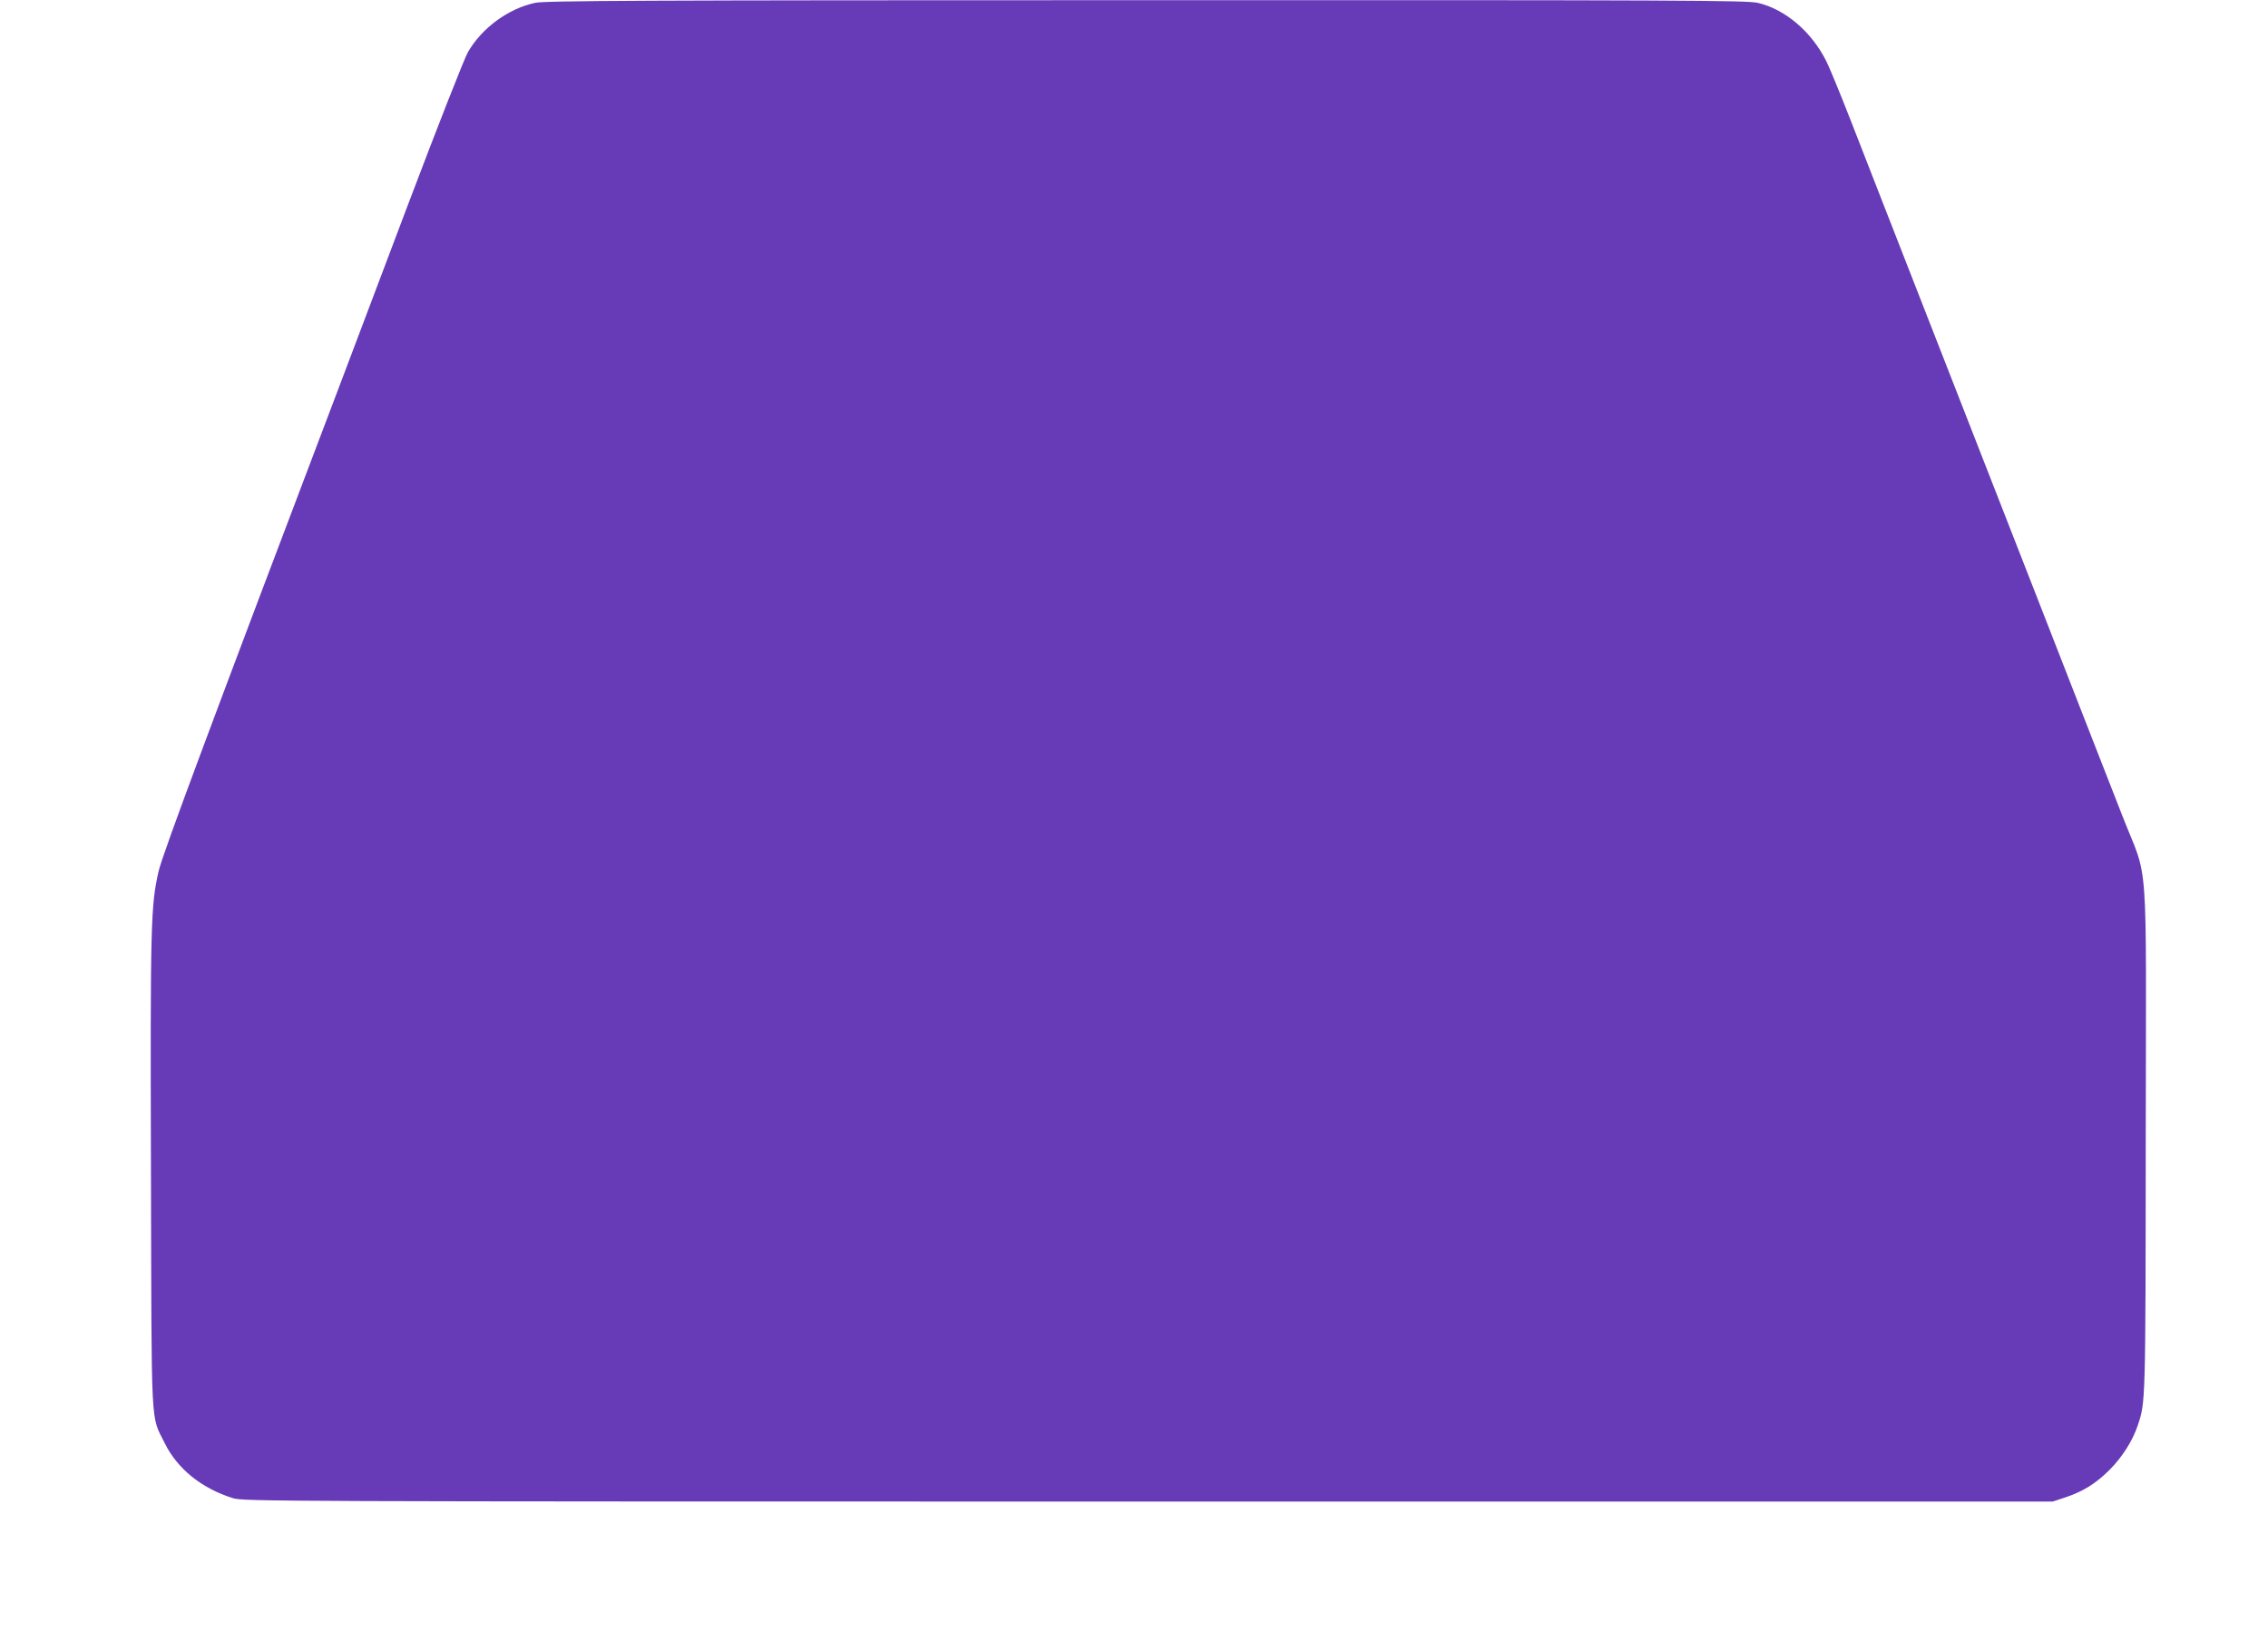
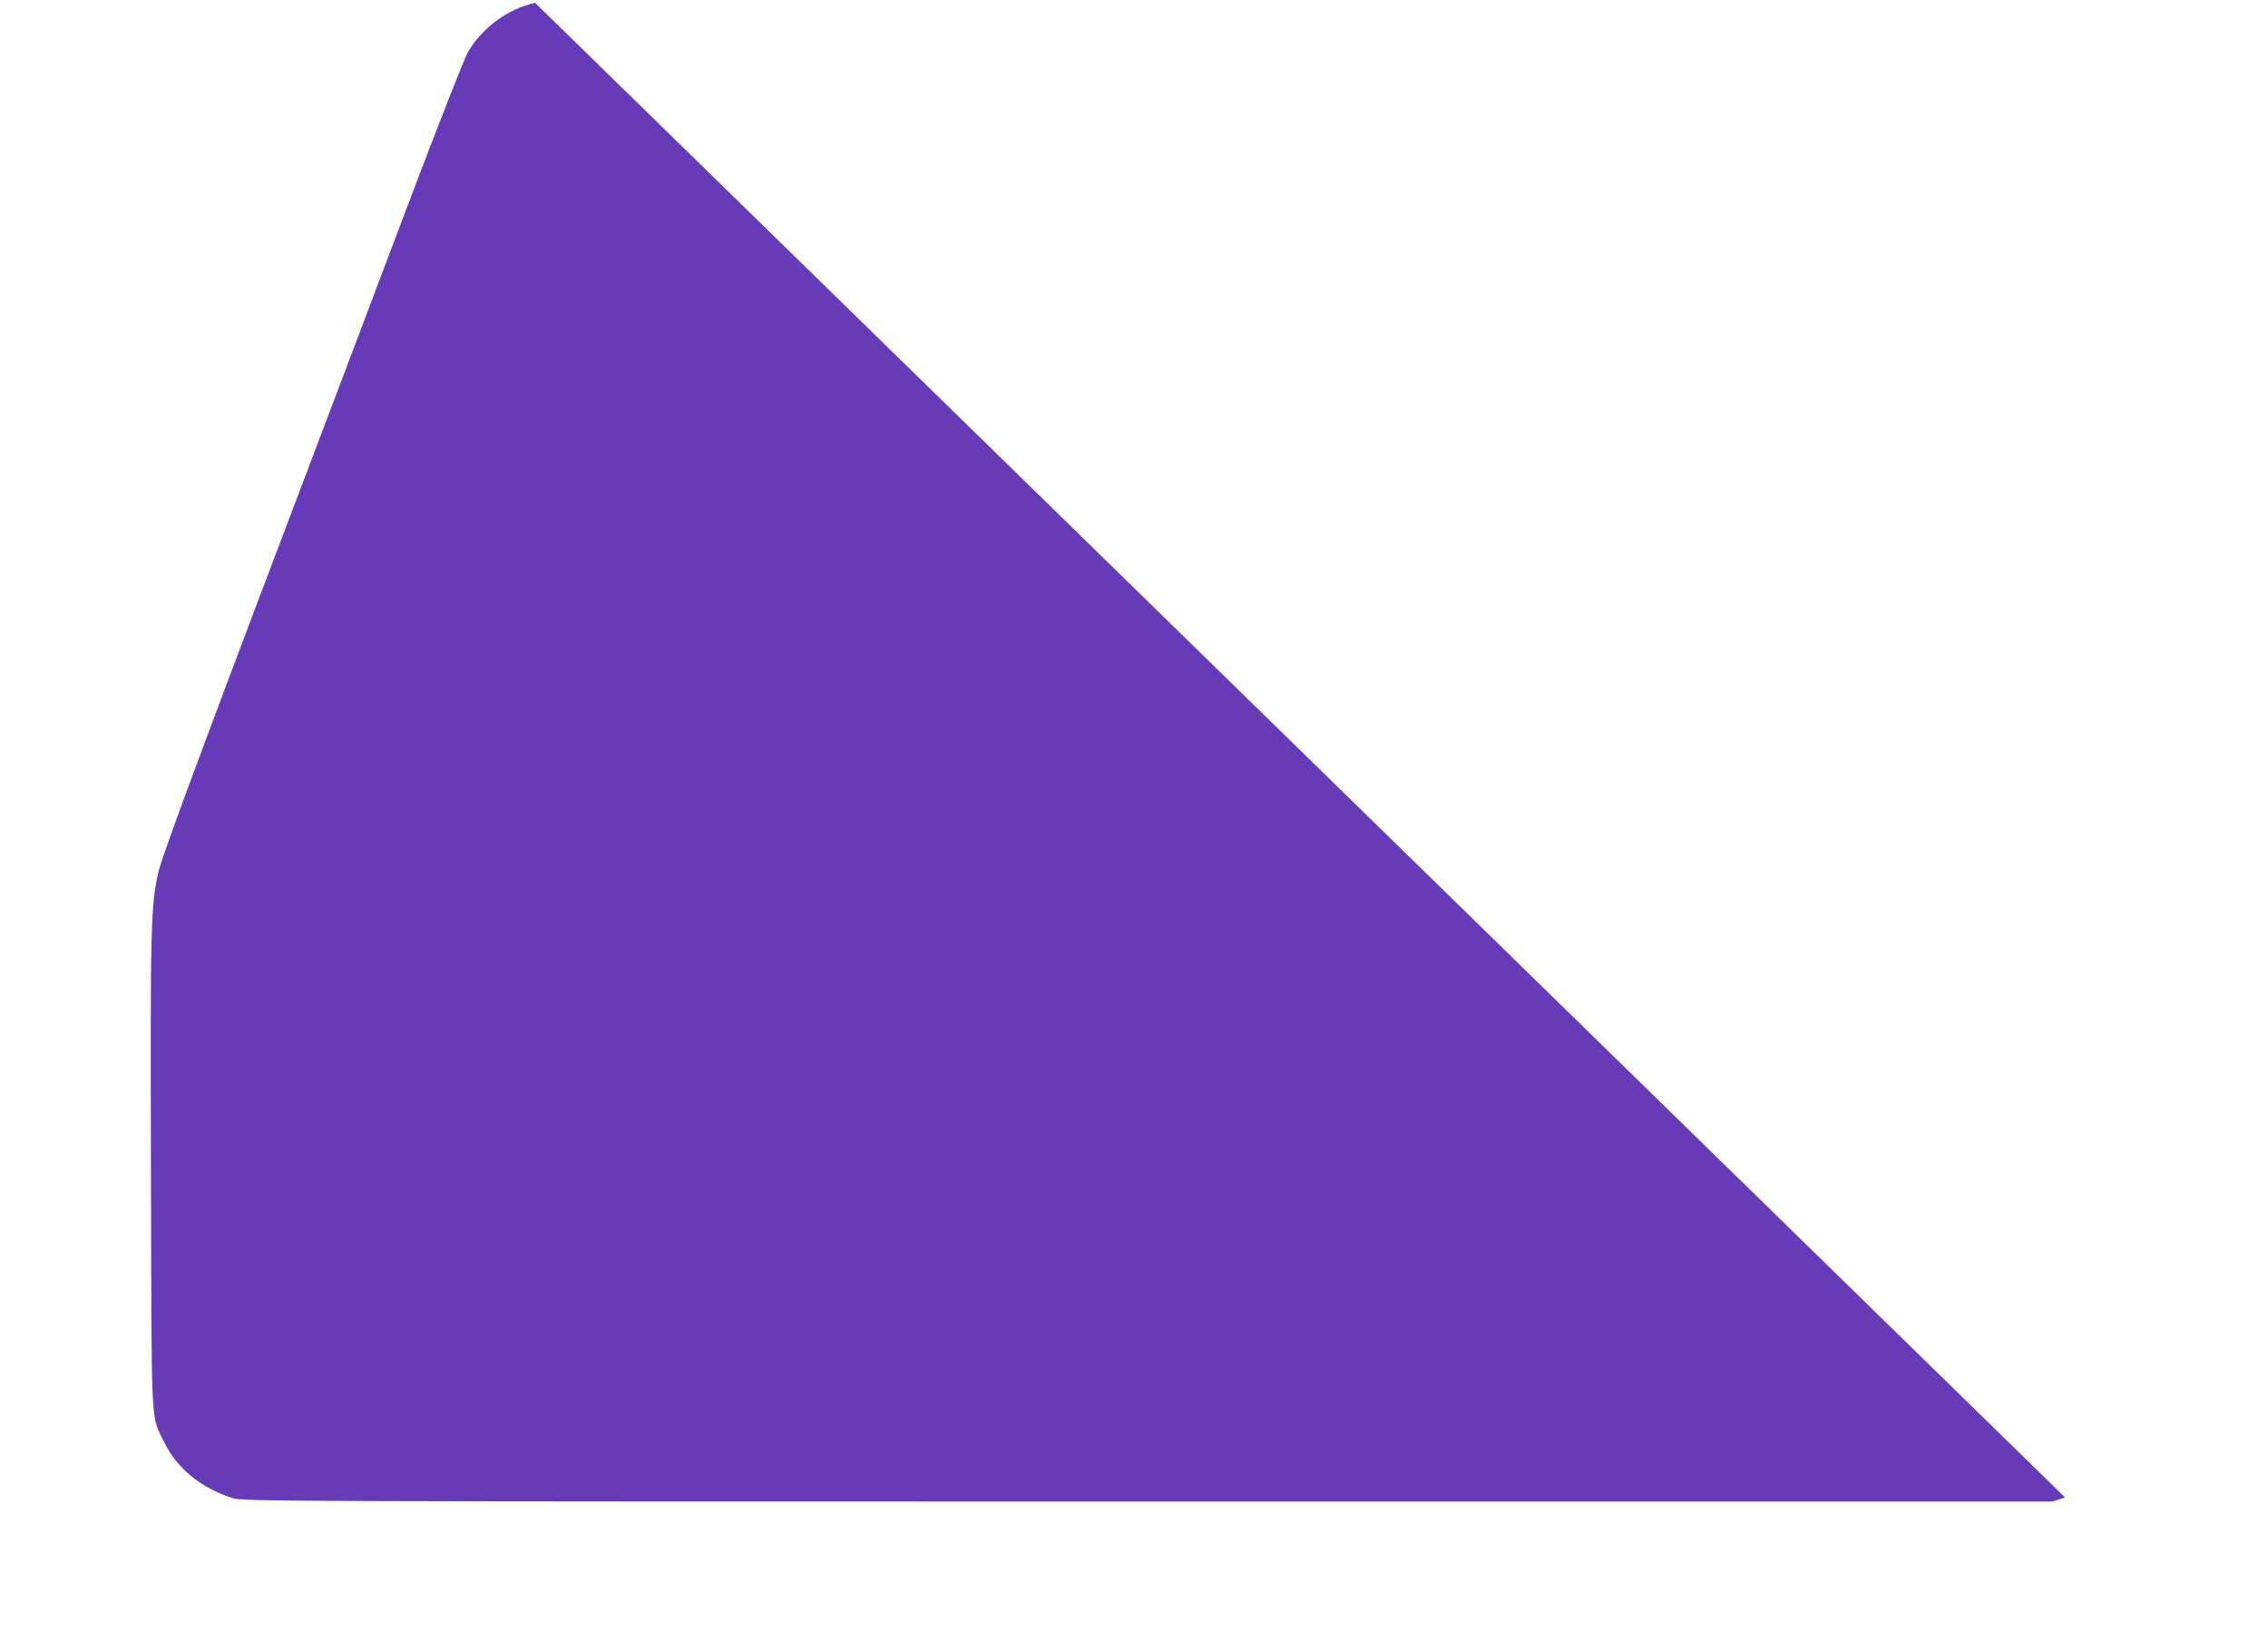
<svg xmlns="http://www.w3.org/2000/svg" version="1.0" width="1280pt" height="926pt" viewBox="0 0 1280 926" preserveAspectRatio="xMidYMid meet">
  <g transform="translate(0,926) scale(0.1,-0.1)" fill="#673ab7" stroke="none">
-     <path d="M3020 9244 c-150 -32 -300 -141 -379 -278 -19 -32 -171 -419 -338 -860 -166 -440 -332 -877 -367 -971 -735 -1936 -1021 -2702 -1041 -2793 -44 -194 -47 -286 -43 -1697 4 -1490 -3 -1366 78 -1531 71 -144 208 -255 385 -310 58 -18 212 -19 5165 -19 l5105 0 70 23 c103 35 171 77 251 156 72 73 129 162 159 251 44 132 44 117 45 1626 2 1662 18 1430 -131 1812 -50 128 -126 322 -169 432 -43 110 -191 489 -329 843 -390 997 -744 1905 -841 2152 -48 124 -136 349 -195 500 -59 151 -121 302 -138 335 -83 166 -232 293 -387 329 -58 14 -444 16 -3450 15 -2863 0 -3395 -3 -3450 -15z" />
+     <path d="M3020 9244 c-150 -32 -300 -141 -379 -278 -19 -32 -171 -419 -338 -860 -166 -440 -332 -877 -367 -971 -735 -1936 -1021 -2702 -1041 -2793 -44 -194 -47 -286 -43 -1697 4 -1490 -3 -1366 78 -1531 71 -144 208 -255 385 -310 58 -18 212 -19 5165 -19 l5105 0 70 23 z" />
  </g>
</svg>